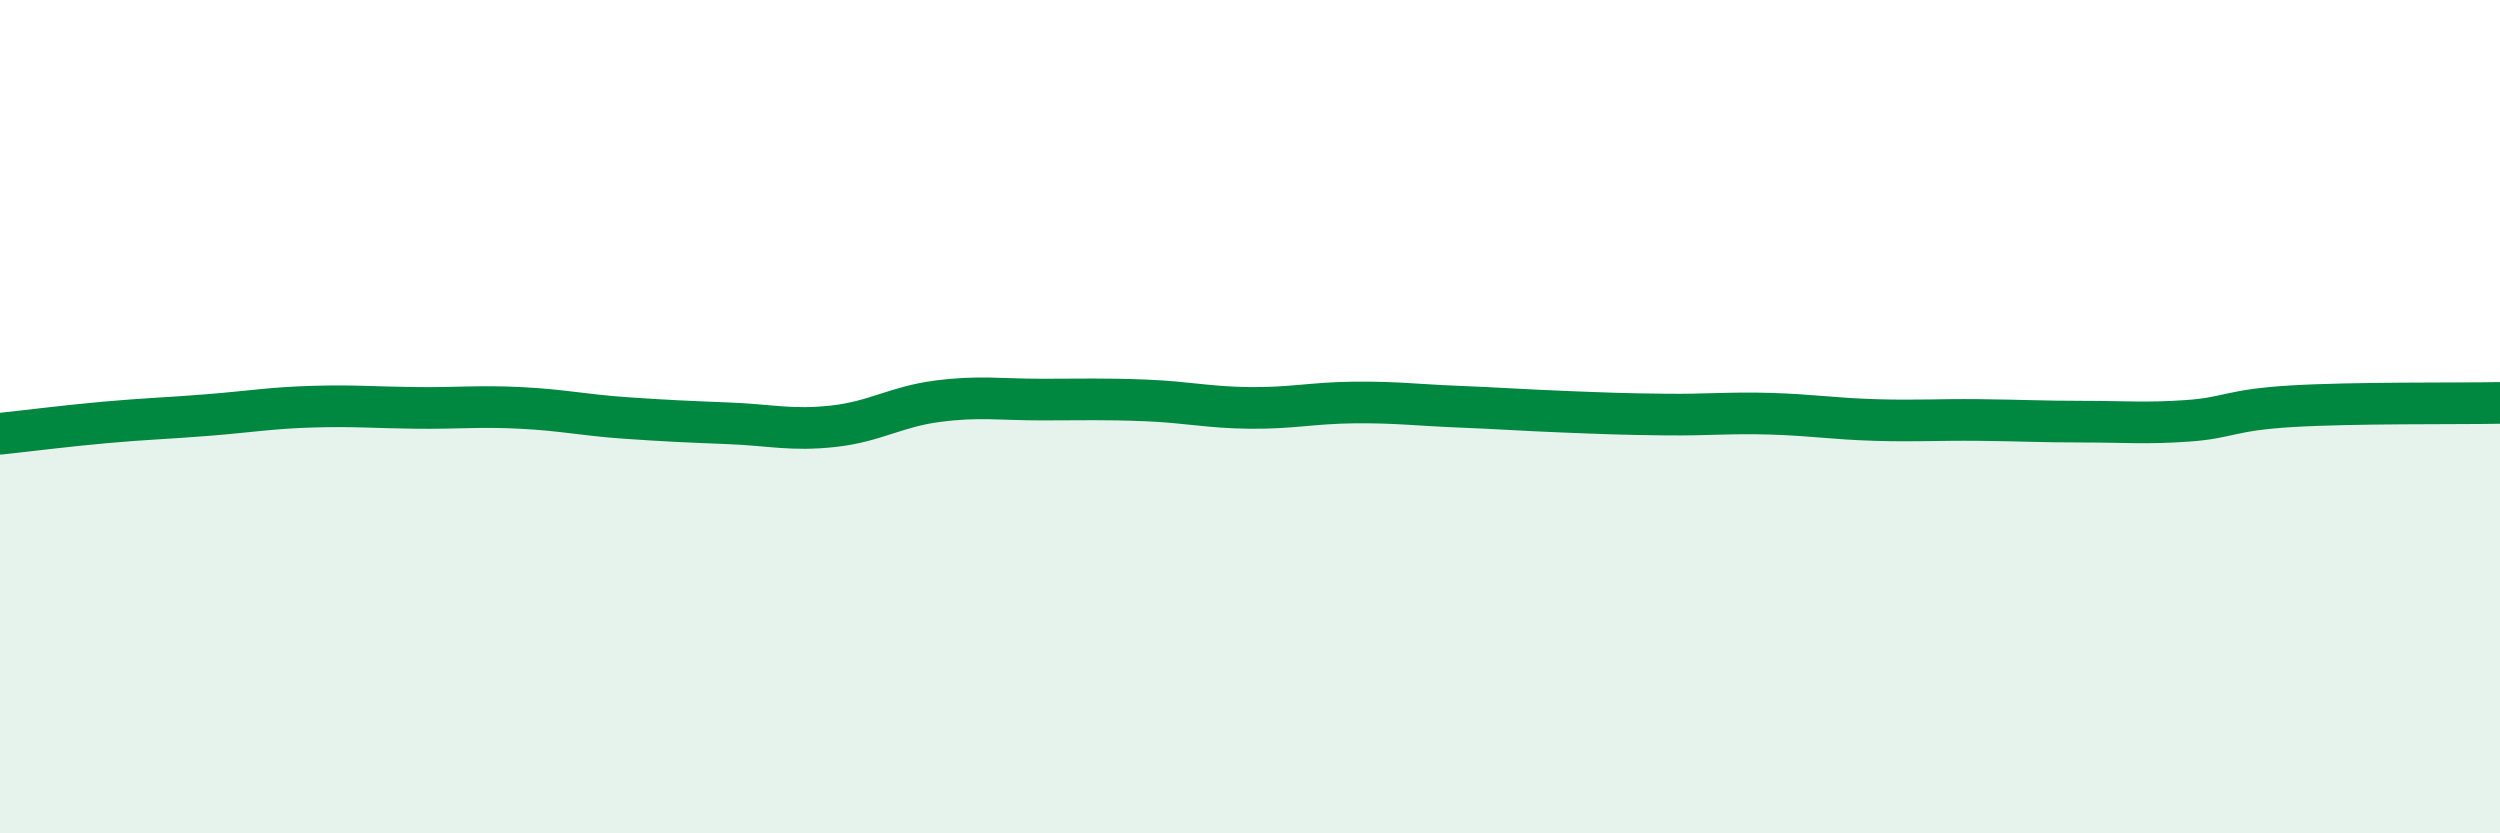
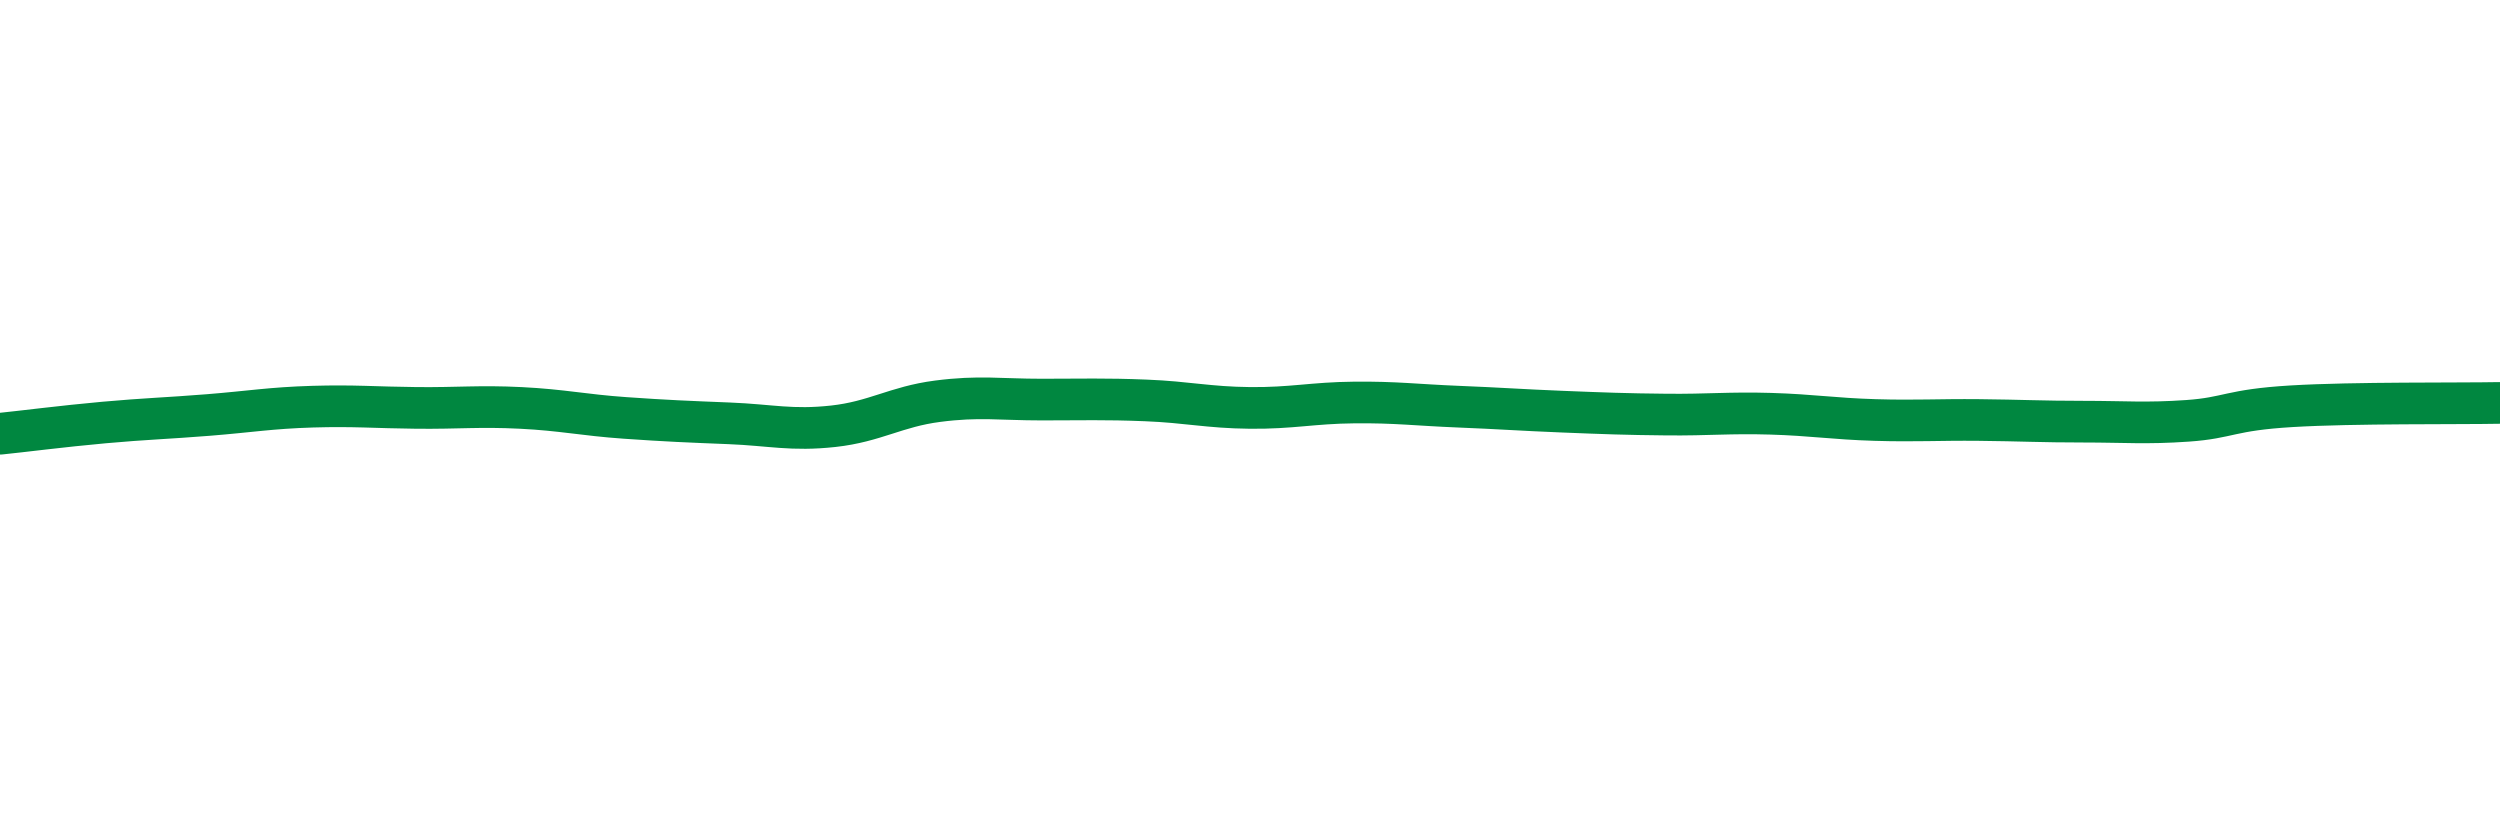
<svg xmlns="http://www.w3.org/2000/svg" width="60" height="20" viewBox="0 0 60 20">
-   <path d="M 0,10.41 C 0.5,10.36 1.5,10.23 2.5,10.14 C 3.5,10.05 4,10.04 5,9.96 C 6,9.88 6.5,9.79 7.5,9.76 C 8.5,9.73 9,9.78 10,9.79 C 11,9.8 11.5,9.74 12.5,9.79 C 13.5,9.84 14,9.96 15,10.03 C 16,10.1 16.5,10.12 17.5,10.16 C 18.5,10.2 19,10.34 20,10.23 C 21,10.12 21.5,9.76 22.5,9.63 C 23.5,9.5 24,9.59 25,9.59 C 26,9.59 26.5,9.57 27.5,9.61 C 28.5,9.65 29,9.78 30,9.79 C 31,9.8 31.5,9.67 32.5,9.66 C 33.5,9.65 34,9.72 35,9.76 C 36,9.8 36.5,9.84 37.5,9.88 C 38.5,9.92 39,9.94 40,9.95 C 41,9.96 41.5,9.9 42.5,9.93 C 43.5,9.96 44,10.05 45,10.08 C 46,10.11 46.5,10.07 47.5,10.08 C 48.5,10.09 49,10.12 50,10.12 C 51,10.12 51.5,10.17 52.5,10.1 C 53.5,10.03 53.5,9.84 55,9.75 C 56.5,9.66 59,9.69 60,9.67L60 20L0 20Z" fill="#008740" opacity="0.1" stroke-linecap="round" stroke-linejoin="round" />
  <path d="M 0,10.41 C 0.5,10.36 1.5,10.23 2.5,10.14 C 3.5,10.05 4,10.04 5,9.96 C 6,9.88 6.5,9.79 7.5,9.76 C 8.5,9.73 9,9.78 10,9.79 C 11,9.8 11.5,9.74 12.5,9.79 C 13.5,9.84 14,9.96 15,10.03 C 16,10.1 16.5,10.12 17.5,10.16 C 18.5,10.2 19,10.34 20,10.23 C 21,10.12 21.5,9.76 22.5,9.63 C 23.5,9.5 24,9.59 25,9.59 C 26,9.59 26.5,9.57 27.5,9.61 C 28.5,9.65 29,9.78 30,9.79 C 31,9.8 31.5,9.67 32.5,9.66 C 33.5,9.65 34,9.72 35,9.76 C 36,9.8 36.5,9.84 37.5,9.88 C 38.5,9.92 39,9.94 40,9.95 C 41,9.96 41.5,9.9 42.5,9.93 C 43.5,9.96 44,10.05 45,10.08 C 46,10.11 46.5,10.07 47.5,10.08 C 48.5,10.09 49,10.12 50,10.12 C 51,10.12 51.5,10.17 52.5,10.1 C 53.5,10.03 53.5,9.84 55,9.75 C 56.5,9.66 59,9.69 60,9.67" stroke="#008740" stroke-width="1" fill="none" stroke-linecap="round" stroke-linejoin="round" />
</svg>